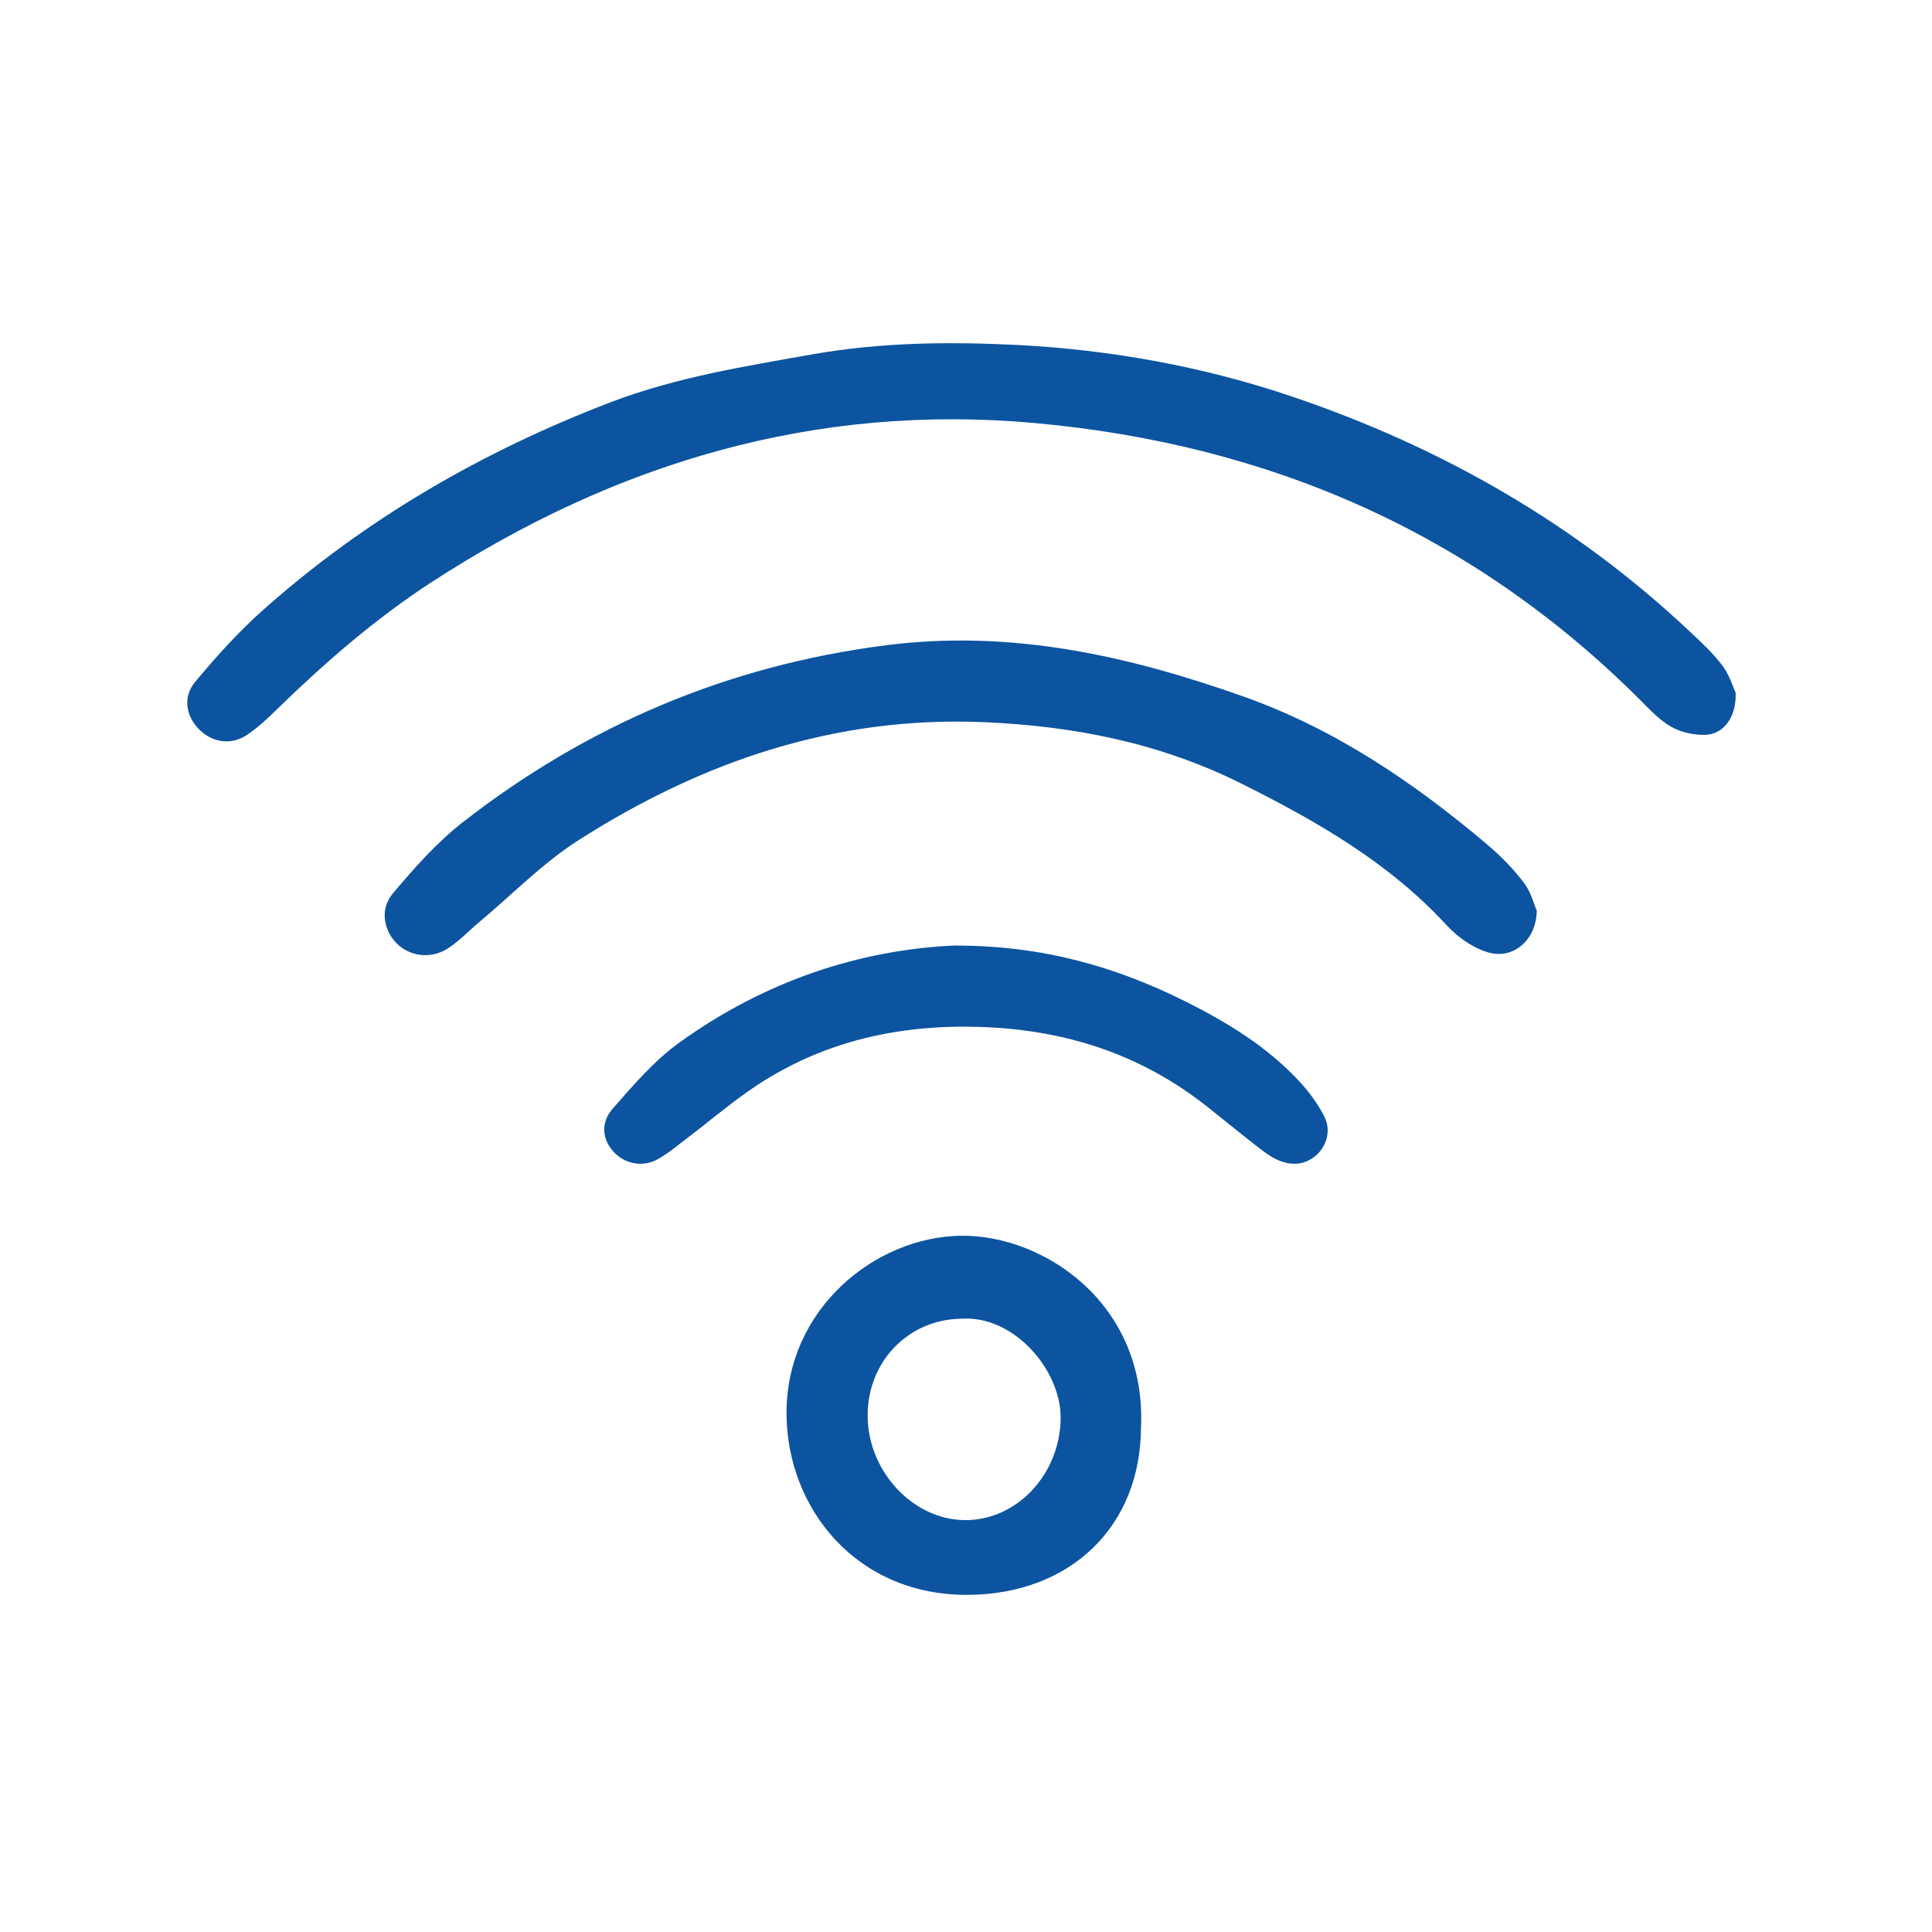
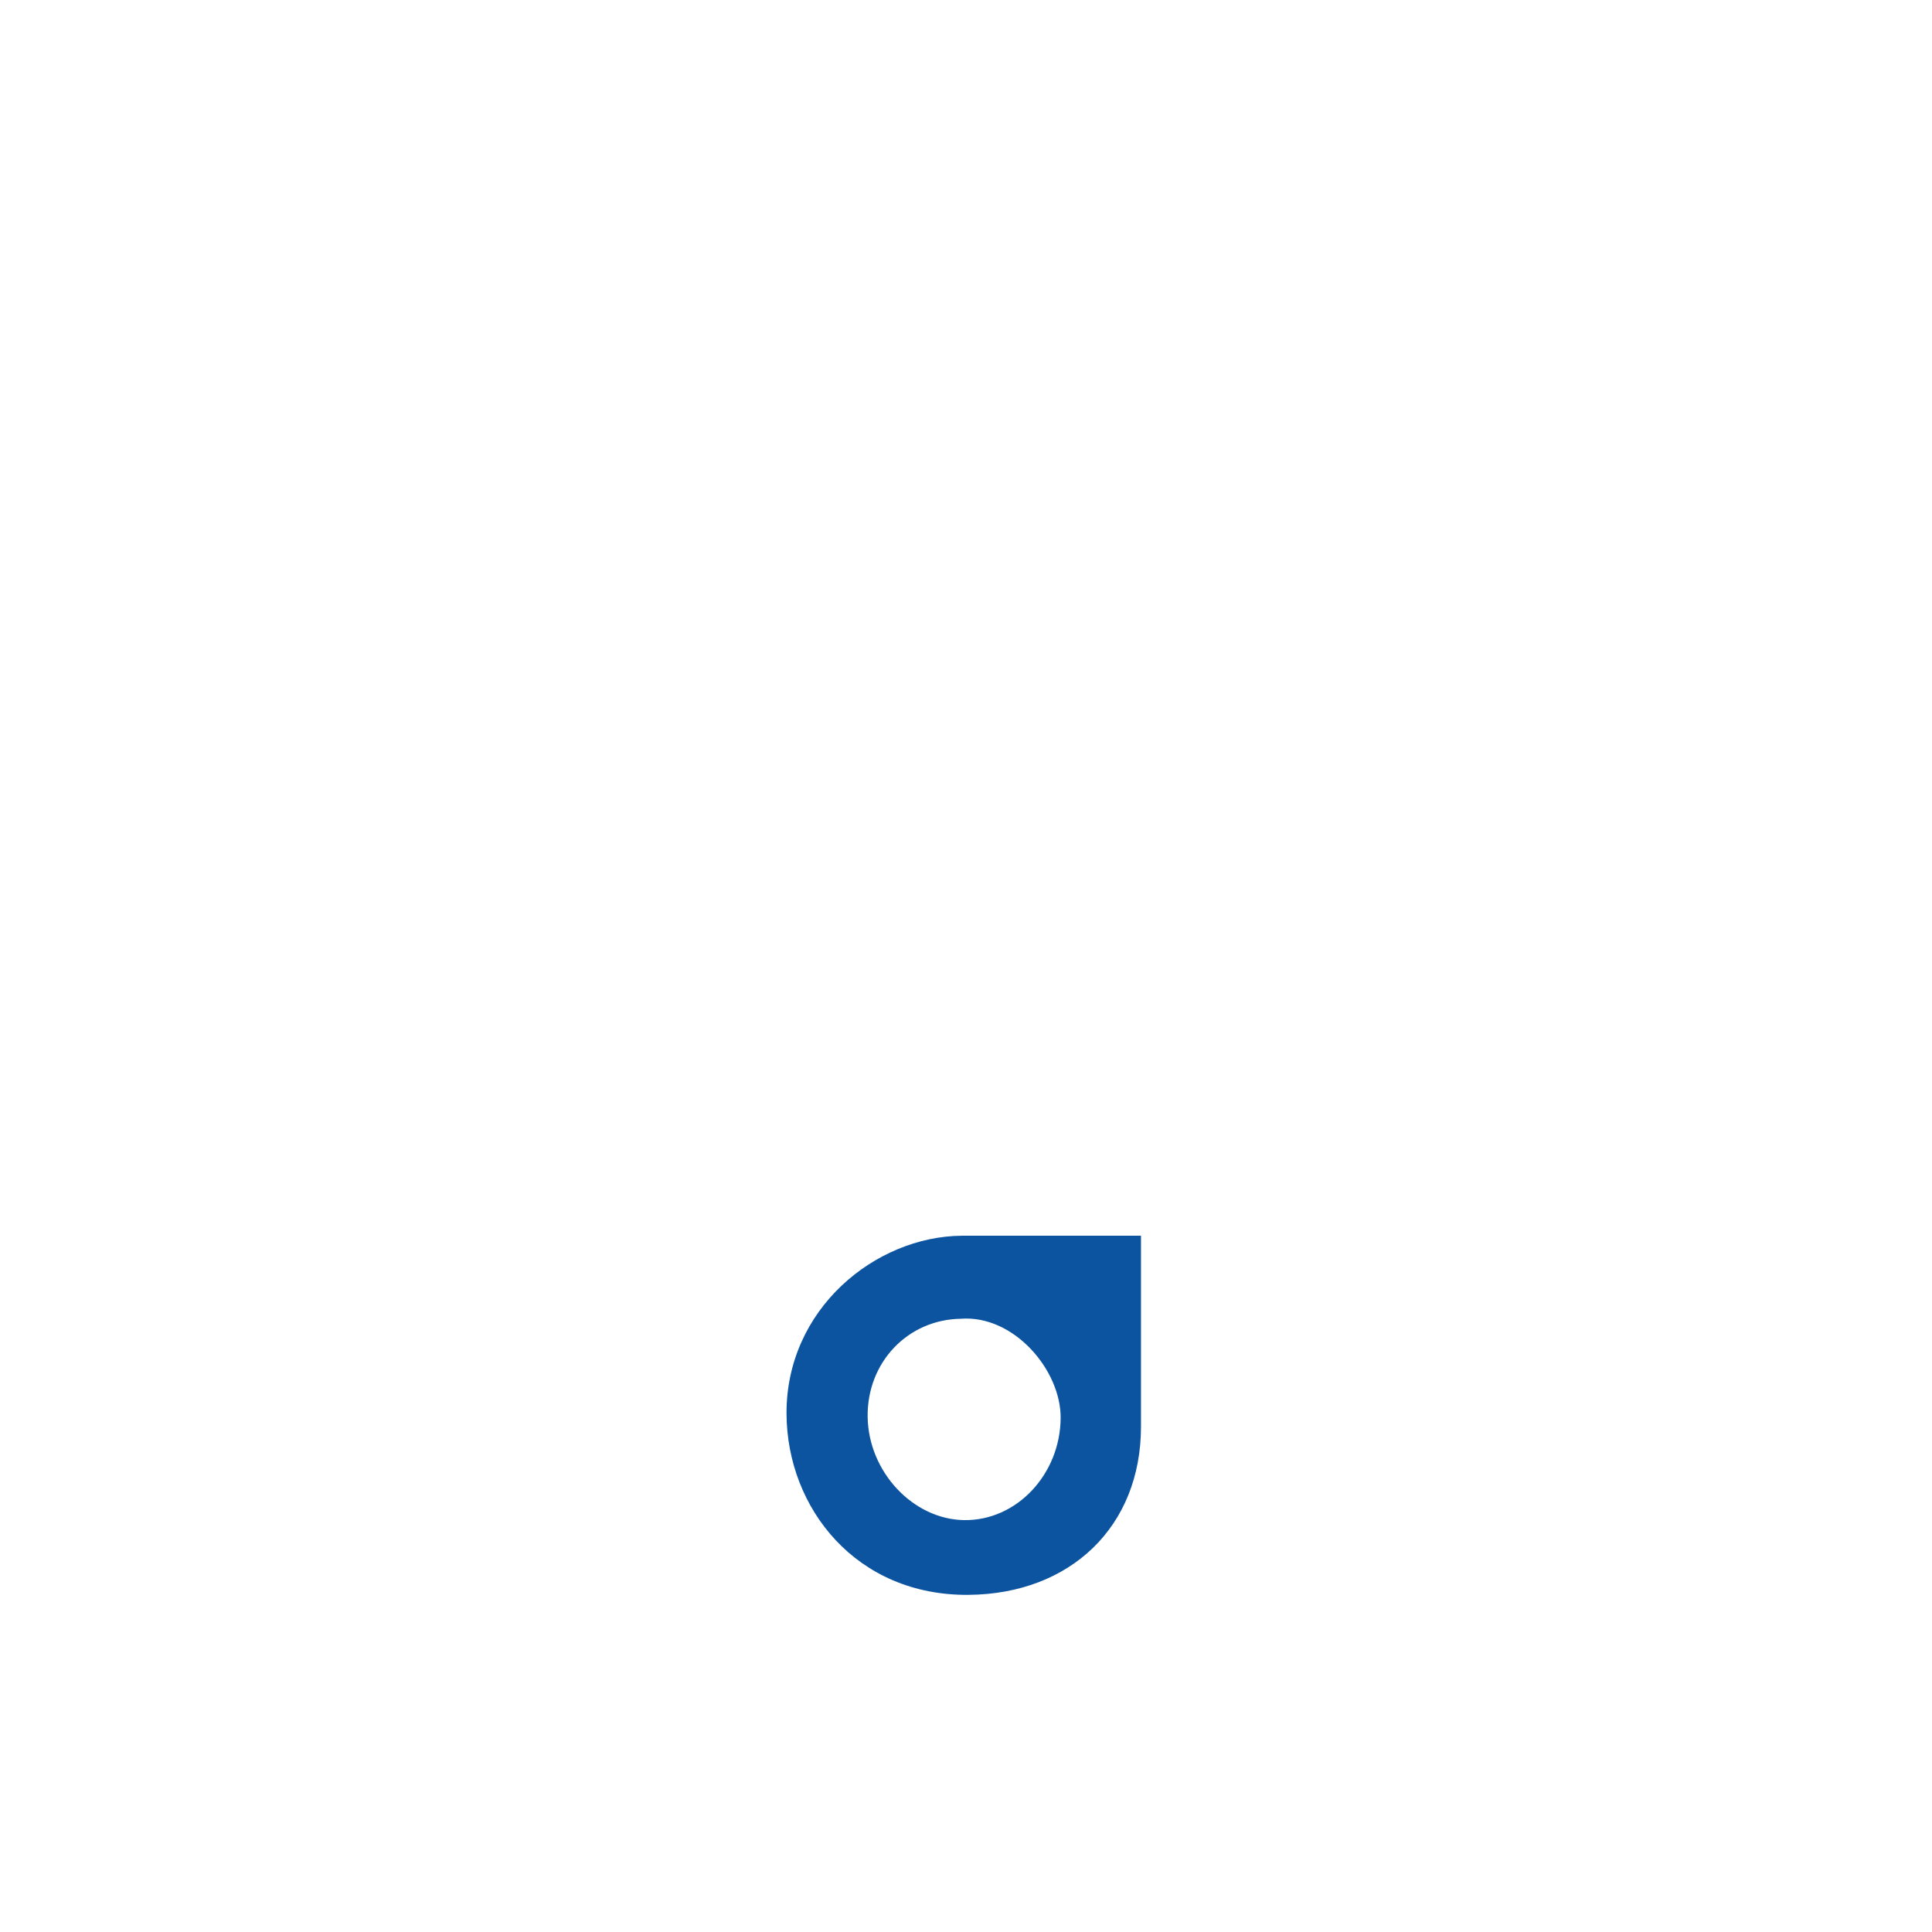
<svg xmlns="http://www.w3.org/2000/svg" width="77" height="77" viewBox="0 0 77 77" fill="none">
-   <path d="M69.174 27.623C69.209 28.583 68.687 29.269 67.966 29.287C67.51 29.299 66.993 29.187 66.597 28.961C66.128 28.692 65.737 28.266 65.346 27.875C58.68 21.222 50.567 17.709 41.259 16.862C32.482 16.063 24.512 18.447 17.186 23.211C14.966 24.657 12.98 26.381 11.085 28.223C10.69 28.609 10.286 29 9.829 29.299C9.195 29.716 8.439 29.586 7.931 29.065C7.413 28.54 7.274 27.78 7.778 27.176C8.617 26.169 9.508 25.178 10.486 24.31C14.575 20.675 19.246 17.978 24.347 16.028C26.954 15.034 29.701 14.595 32.434 14.113C35.115 13.644 37.827 13.614 40.529 13.748C44.284 13.94 47.986 14.613 51.54 15.82C57.454 17.826 62.791 20.875 67.362 25.183C67.814 25.608 68.279 26.038 68.652 26.533C68.93 26.907 69.07 27.384 69.178 27.619L69.174 27.623Z" fill="#0C54A0" />
-   <path d="M61.248 36.3C61.226 37.486 60.313 38.211 59.379 37.976C59.049 37.894 58.732 37.729 58.445 37.546C58.158 37.36 57.889 37.125 57.654 36.873C55.351 34.372 52.466 32.722 49.472 31.228C46.248 29.621 42.841 28.939 39.234 28.783C33.29 28.527 28.001 30.342 23.096 33.46C21.644 34.381 20.419 35.649 19.089 36.76C18.663 37.117 18.281 37.533 17.816 37.82C17.103 38.259 16.221 38.089 15.73 37.512C15.274 36.978 15.152 36.2 15.669 35.592C16.517 34.589 17.403 33.586 18.429 32.782C23.404 28.904 29.001 26.525 35.306 25.717C40.29 25.079 44.966 26.13 49.576 27.767C53.226 29.061 56.377 31.206 59.31 33.69C59.835 34.137 60.326 34.645 60.744 35.193C61.022 35.562 61.139 36.053 61.248 36.296V36.3Z" fill="#0C54A0" />
-   <path d="M45.474 56.858C45.474 60.845 42.658 63.529 38.6 63.563C34.128 63.602 31.369 60.111 31.347 56.354C31.321 52.177 34.88 49.28 38.33 49.25C41.559 49.224 45.67 51.899 45.478 56.858H45.474ZM38.291 52.559C36.175 52.594 34.554 54.296 34.58 56.463C34.606 58.652 36.388 60.558 38.43 60.584C40.542 60.61 42.258 58.734 42.272 56.515C42.285 54.604 40.403 52.398 38.291 52.559Z" fill="#0C54A0" />
-   <path d="M38.117 37.685C41.607 37.694 44.505 38.541 47.273 39.926C48.959 40.773 50.549 41.746 51.831 43.148C52.201 43.552 52.531 44.013 52.779 44.495C53.052 45.024 52.892 45.641 52.483 46.019C52.018 46.444 51.475 46.466 50.936 46.236C50.623 46.101 50.345 45.88 50.071 45.667C49.415 45.159 48.772 44.629 48.12 44.112C45.47 42.011 42.445 41.038 39.073 40.929C35.853 40.825 32.868 41.481 30.17 43.253C29.188 43.9 28.293 44.677 27.354 45.385C26.967 45.676 26.598 46.002 26.172 46.223C25.577 46.531 24.881 46.371 24.456 45.906C24.017 45.433 23.921 44.76 24.408 44.199C25.225 43.266 26.055 42.293 27.05 41.572C30.448 39.105 34.289 37.837 38.113 37.681L38.117 37.685Z" fill="#0C54A0" />
+   <path d="M45.474 56.858C45.474 60.845 42.658 63.529 38.6 63.563C34.128 63.602 31.369 60.111 31.347 56.354C31.321 52.177 34.88 49.28 38.33 49.25H45.474ZM38.291 52.559C36.175 52.594 34.554 54.296 34.58 56.463C34.606 58.652 36.388 60.558 38.43 60.584C40.542 60.61 42.258 58.734 42.272 56.515C42.285 54.604 40.403 52.398 38.291 52.559Z" fill="#0C54A0" />
</svg>